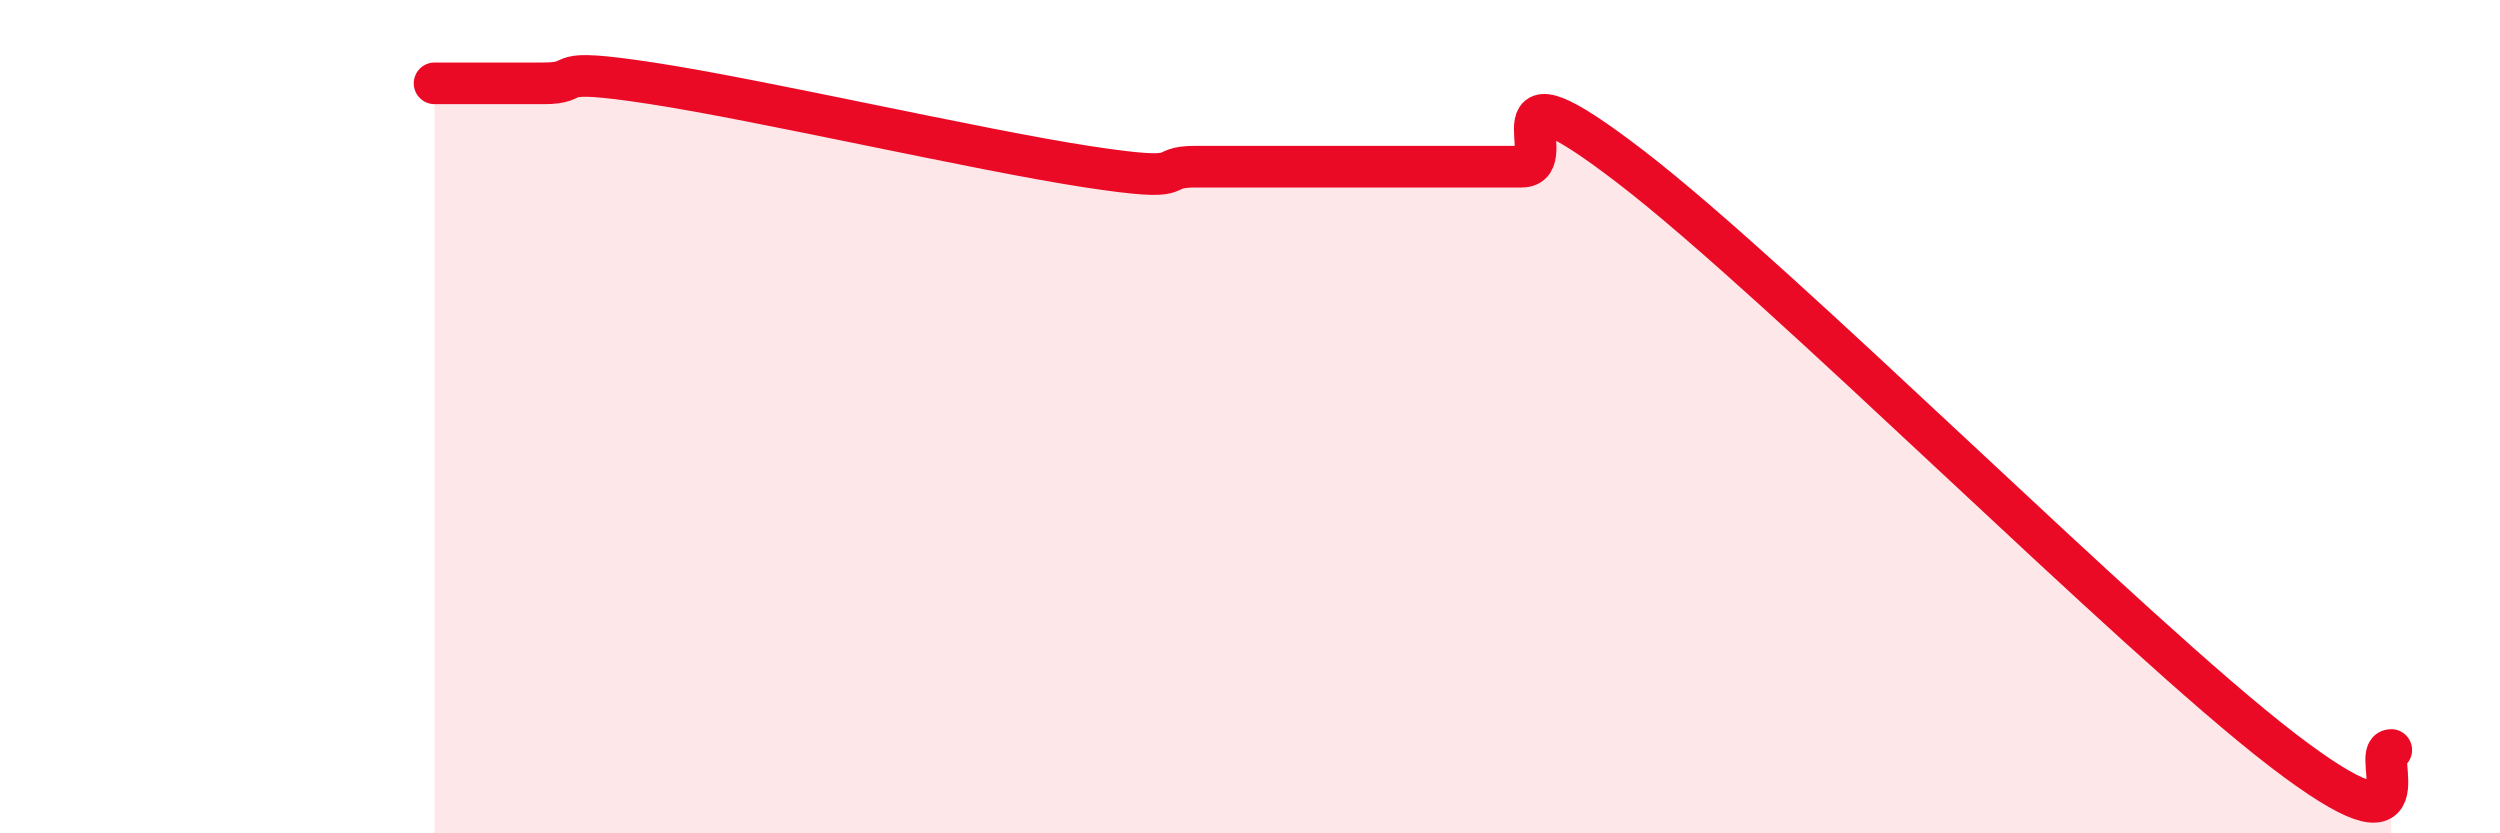
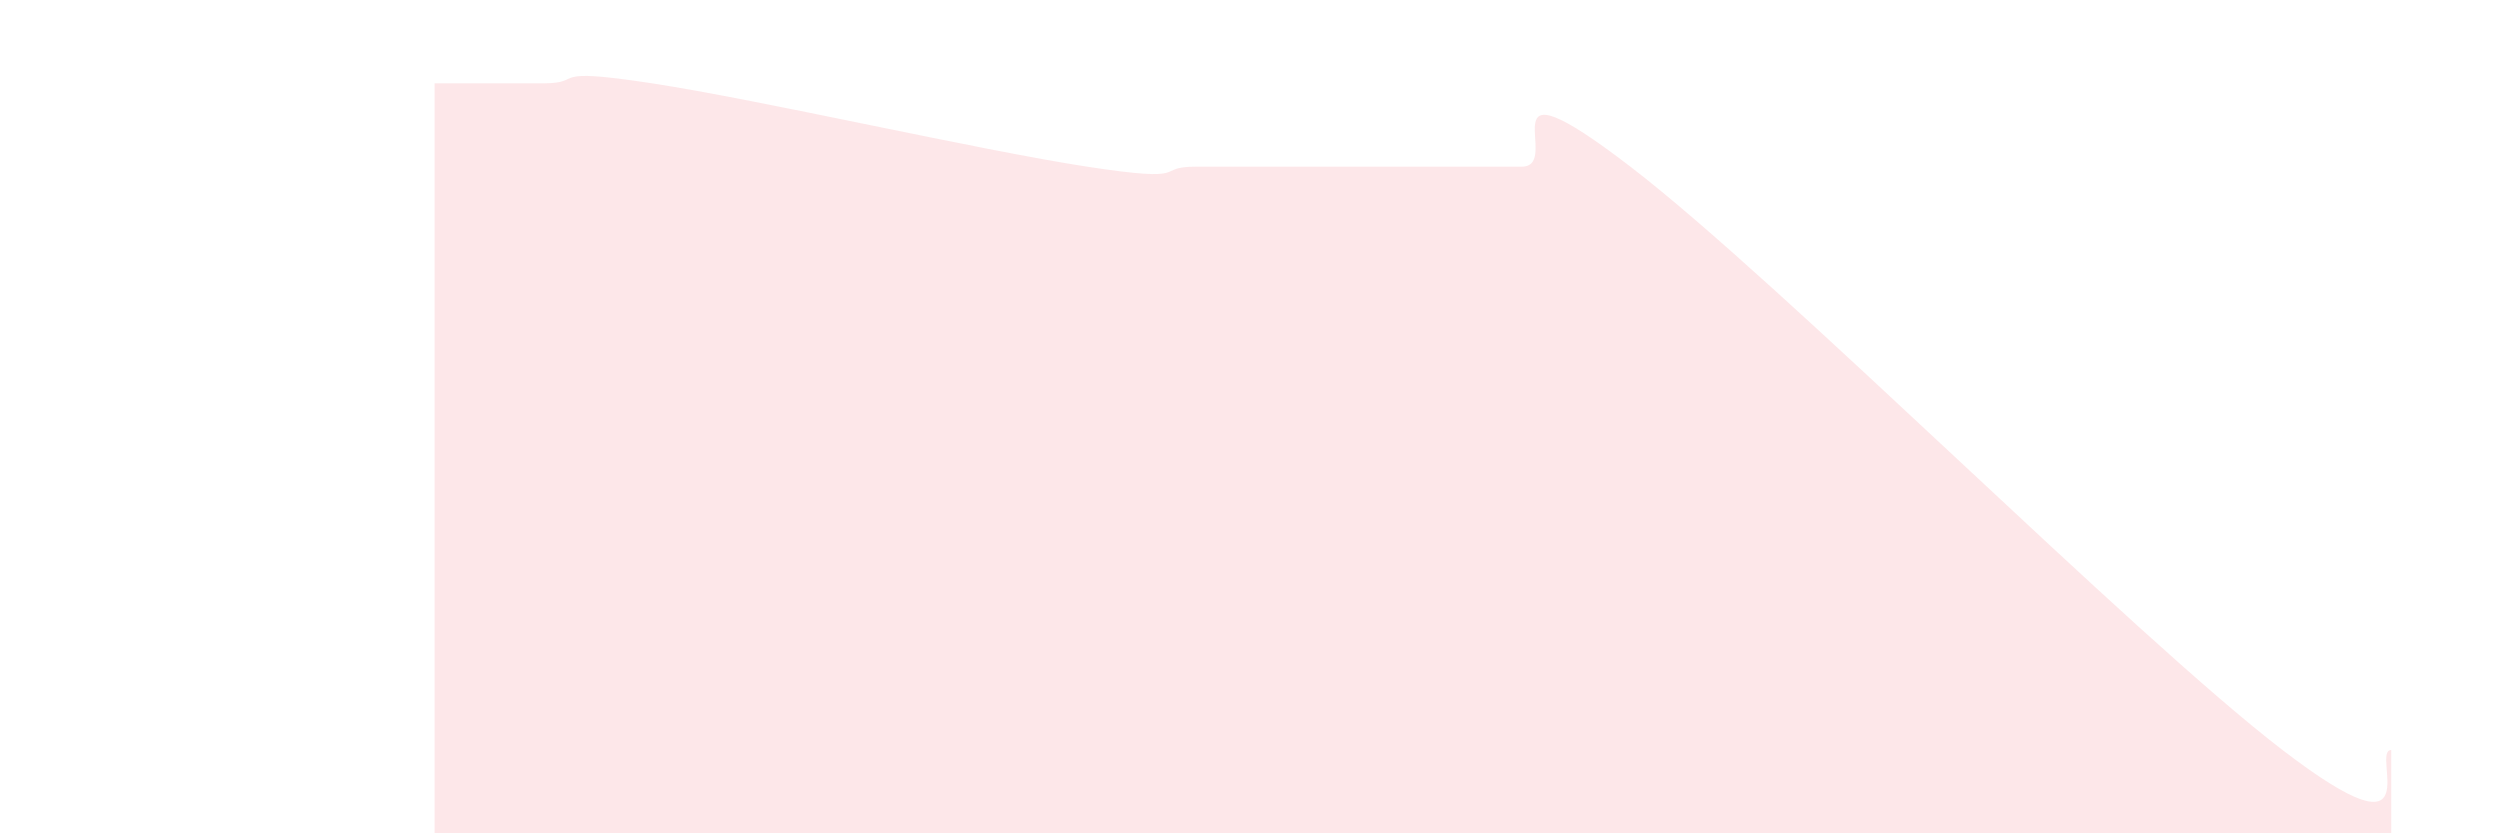
<svg xmlns="http://www.w3.org/2000/svg" width="60" height="20" viewBox="0 0 60 20">
  <path d="M 10.43,2 C 10.95,2 12,2 13.04,2 C 14.08,2 13.04,1.6 15.65,2 C 18.26,2.4 23.48,3.6 26.09,4 C 28.7,4.4 27.66,4 28.7,4 C 29.74,4 30.26,4 31.3,4 C 32.34,4 32.87,4 33.91,4 C 34.95,4 35.48,4 36.52,4 C 37.56,4 35.48,1.2 39.13,4 C 42.78,6.8 51.13,15.2 54.78,18 C 58.43,20.8 56.87,18 57.39,18L57.39 20L10.43 20Z" fill="#EB0A25" opacity="0.1" stroke-linecap="round" stroke-linejoin="round" />
-   <path d="M 10.43,2 C 10.95,2 12,2 13.04,2 C 14.08,2 13.04,1.6 15.65,2 C 18.26,2.4 23.48,3.6 26.09,4 C 28.7,4.4 27.66,4 28.7,4 C 29.74,4 30.26,4 31.3,4 C 32.34,4 32.87,4 33.91,4 C 34.95,4 35.48,4 36.52,4 C 37.56,4 35.48,1.2 39.13,4 C 42.78,6.8 51.13,15.2 54.78,18 C 58.43,20.8 56.87,18 57.39,18" stroke="#EB0A25" stroke-width="1" fill="none" stroke-linecap="round" stroke-linejoin="round" />
</svg>